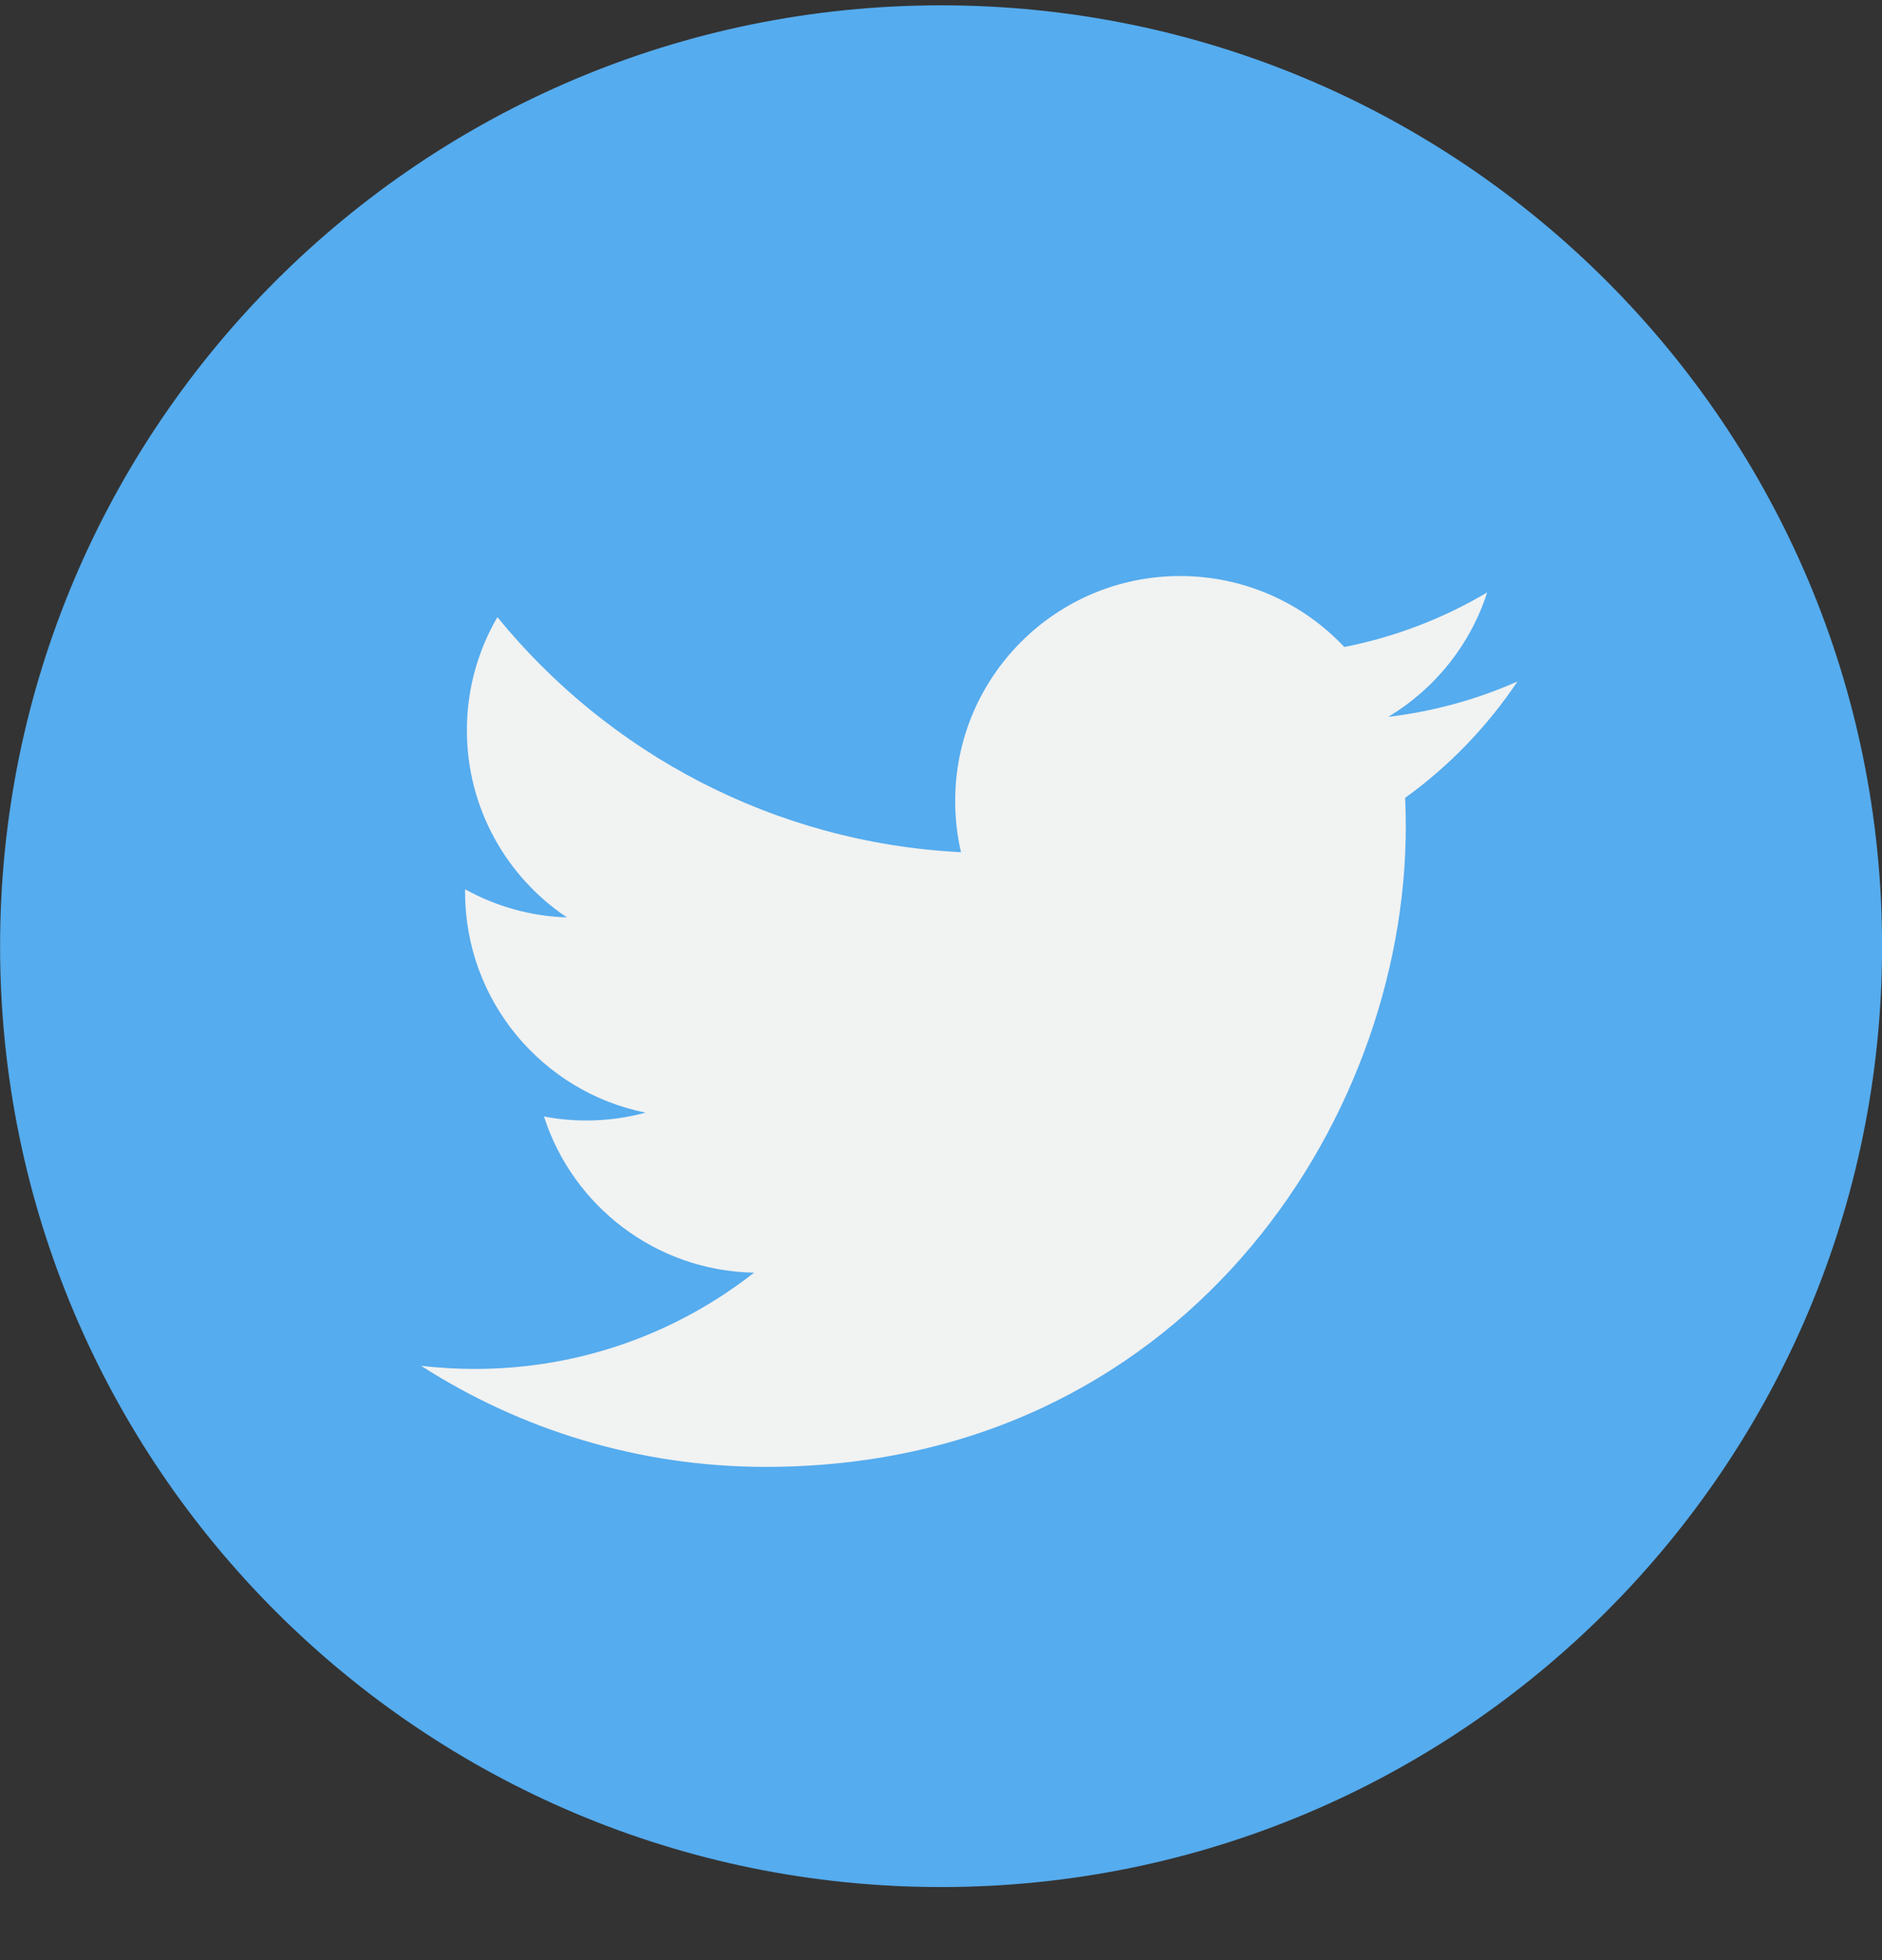
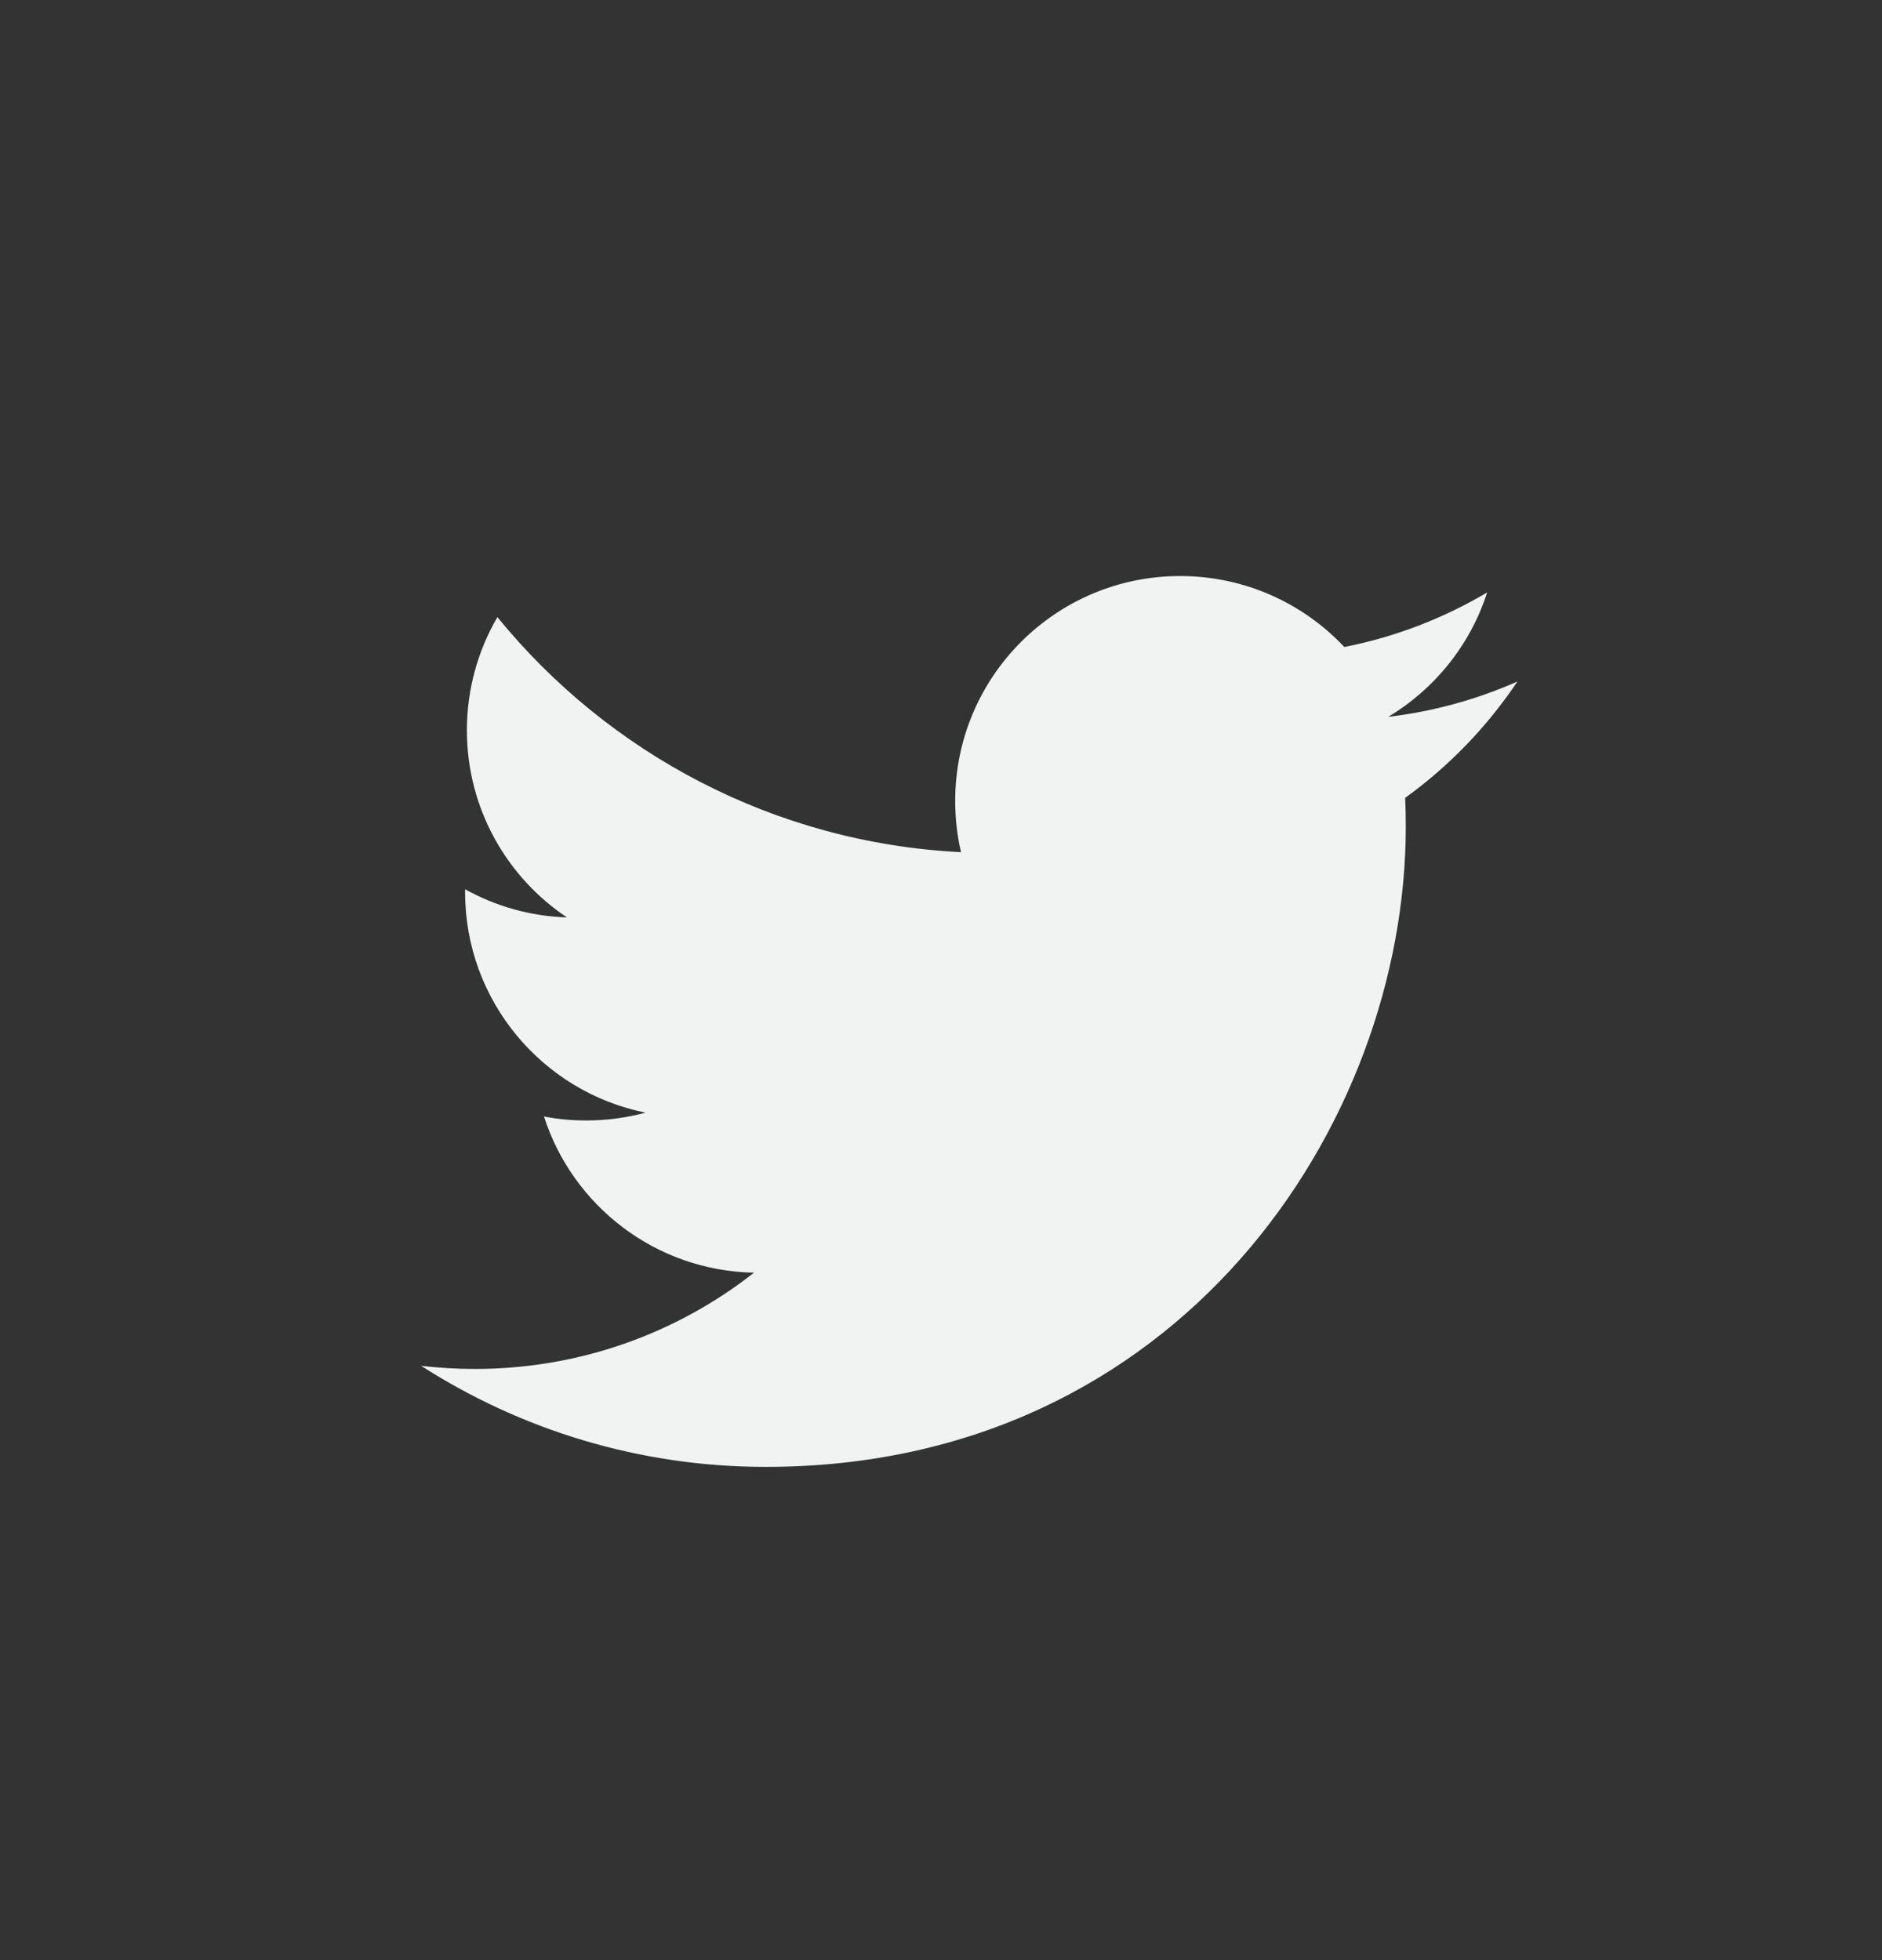
<svg xmlns="http://www.w3.org/2000/svg" width="24" height="25" viewBox="0 0 24 25" fill="none">
  <rect x="0" y="0" width="24" height="25" fill="#333333" stroke="none" />
-   <path d="M12.001 24.068C18.628 24.068 24.001 18.695 24.001 12.068C24.001 5.44 18.628 0.068 12.001 0.068C5.374 0.068 0.001 5.44 0.001 12.068C0.001 18.695 5.374 24.068 12.001 24.068Z" fill="#55ACEE" />
  <path d="M19.351 8.692C18.836 8.92 18.283 9.074 17.703 9.143C18.295 8.788 18.75 8.226 18.965 7.556C18.41 7.885 17.796 8.124 17.143 8.252C16.62 7.695 15.874 7.347 15.049 7.347C13.465 7.347 12.181 8.631 12.181 10.215C12.181 10.44 12.206 10.659 12.255 10.869C9.871 10.749 7.758 9.607 6.343 7.871C6.096 8.295 5.954 8.788 5.954 9.314C5.954 10.309 6.461 11.187 7.23 11.701C6.761 11.686 6.318 11.557 5.931 11.342C5.931 11.354 5.931 11.366 5.931 11.378C5.931 12.768 6.92 13.927 8.232 14.191C7.992 14.256 7.738 14.291 7.477 14.291C7.291 14.291 7.112 14.274 6.937 14.24C7.302 15.379 8.361 16.209 9.616 16.232C8.635 17.002 7.398 17.46 6.054 17.46C5.823 17.46 5.594 17.446 5.37 17.42C6.639 18.234 8.147 18.709 9.766 18.709C15.042 18.709 17.927 14.338 17.927 10.547C17.927 10.423 17.925 10.299 17.919 10.176C18.48 9.772 18.966 9.267 19.351 8.692Z" fill="#F1F2F2" />
</svg>